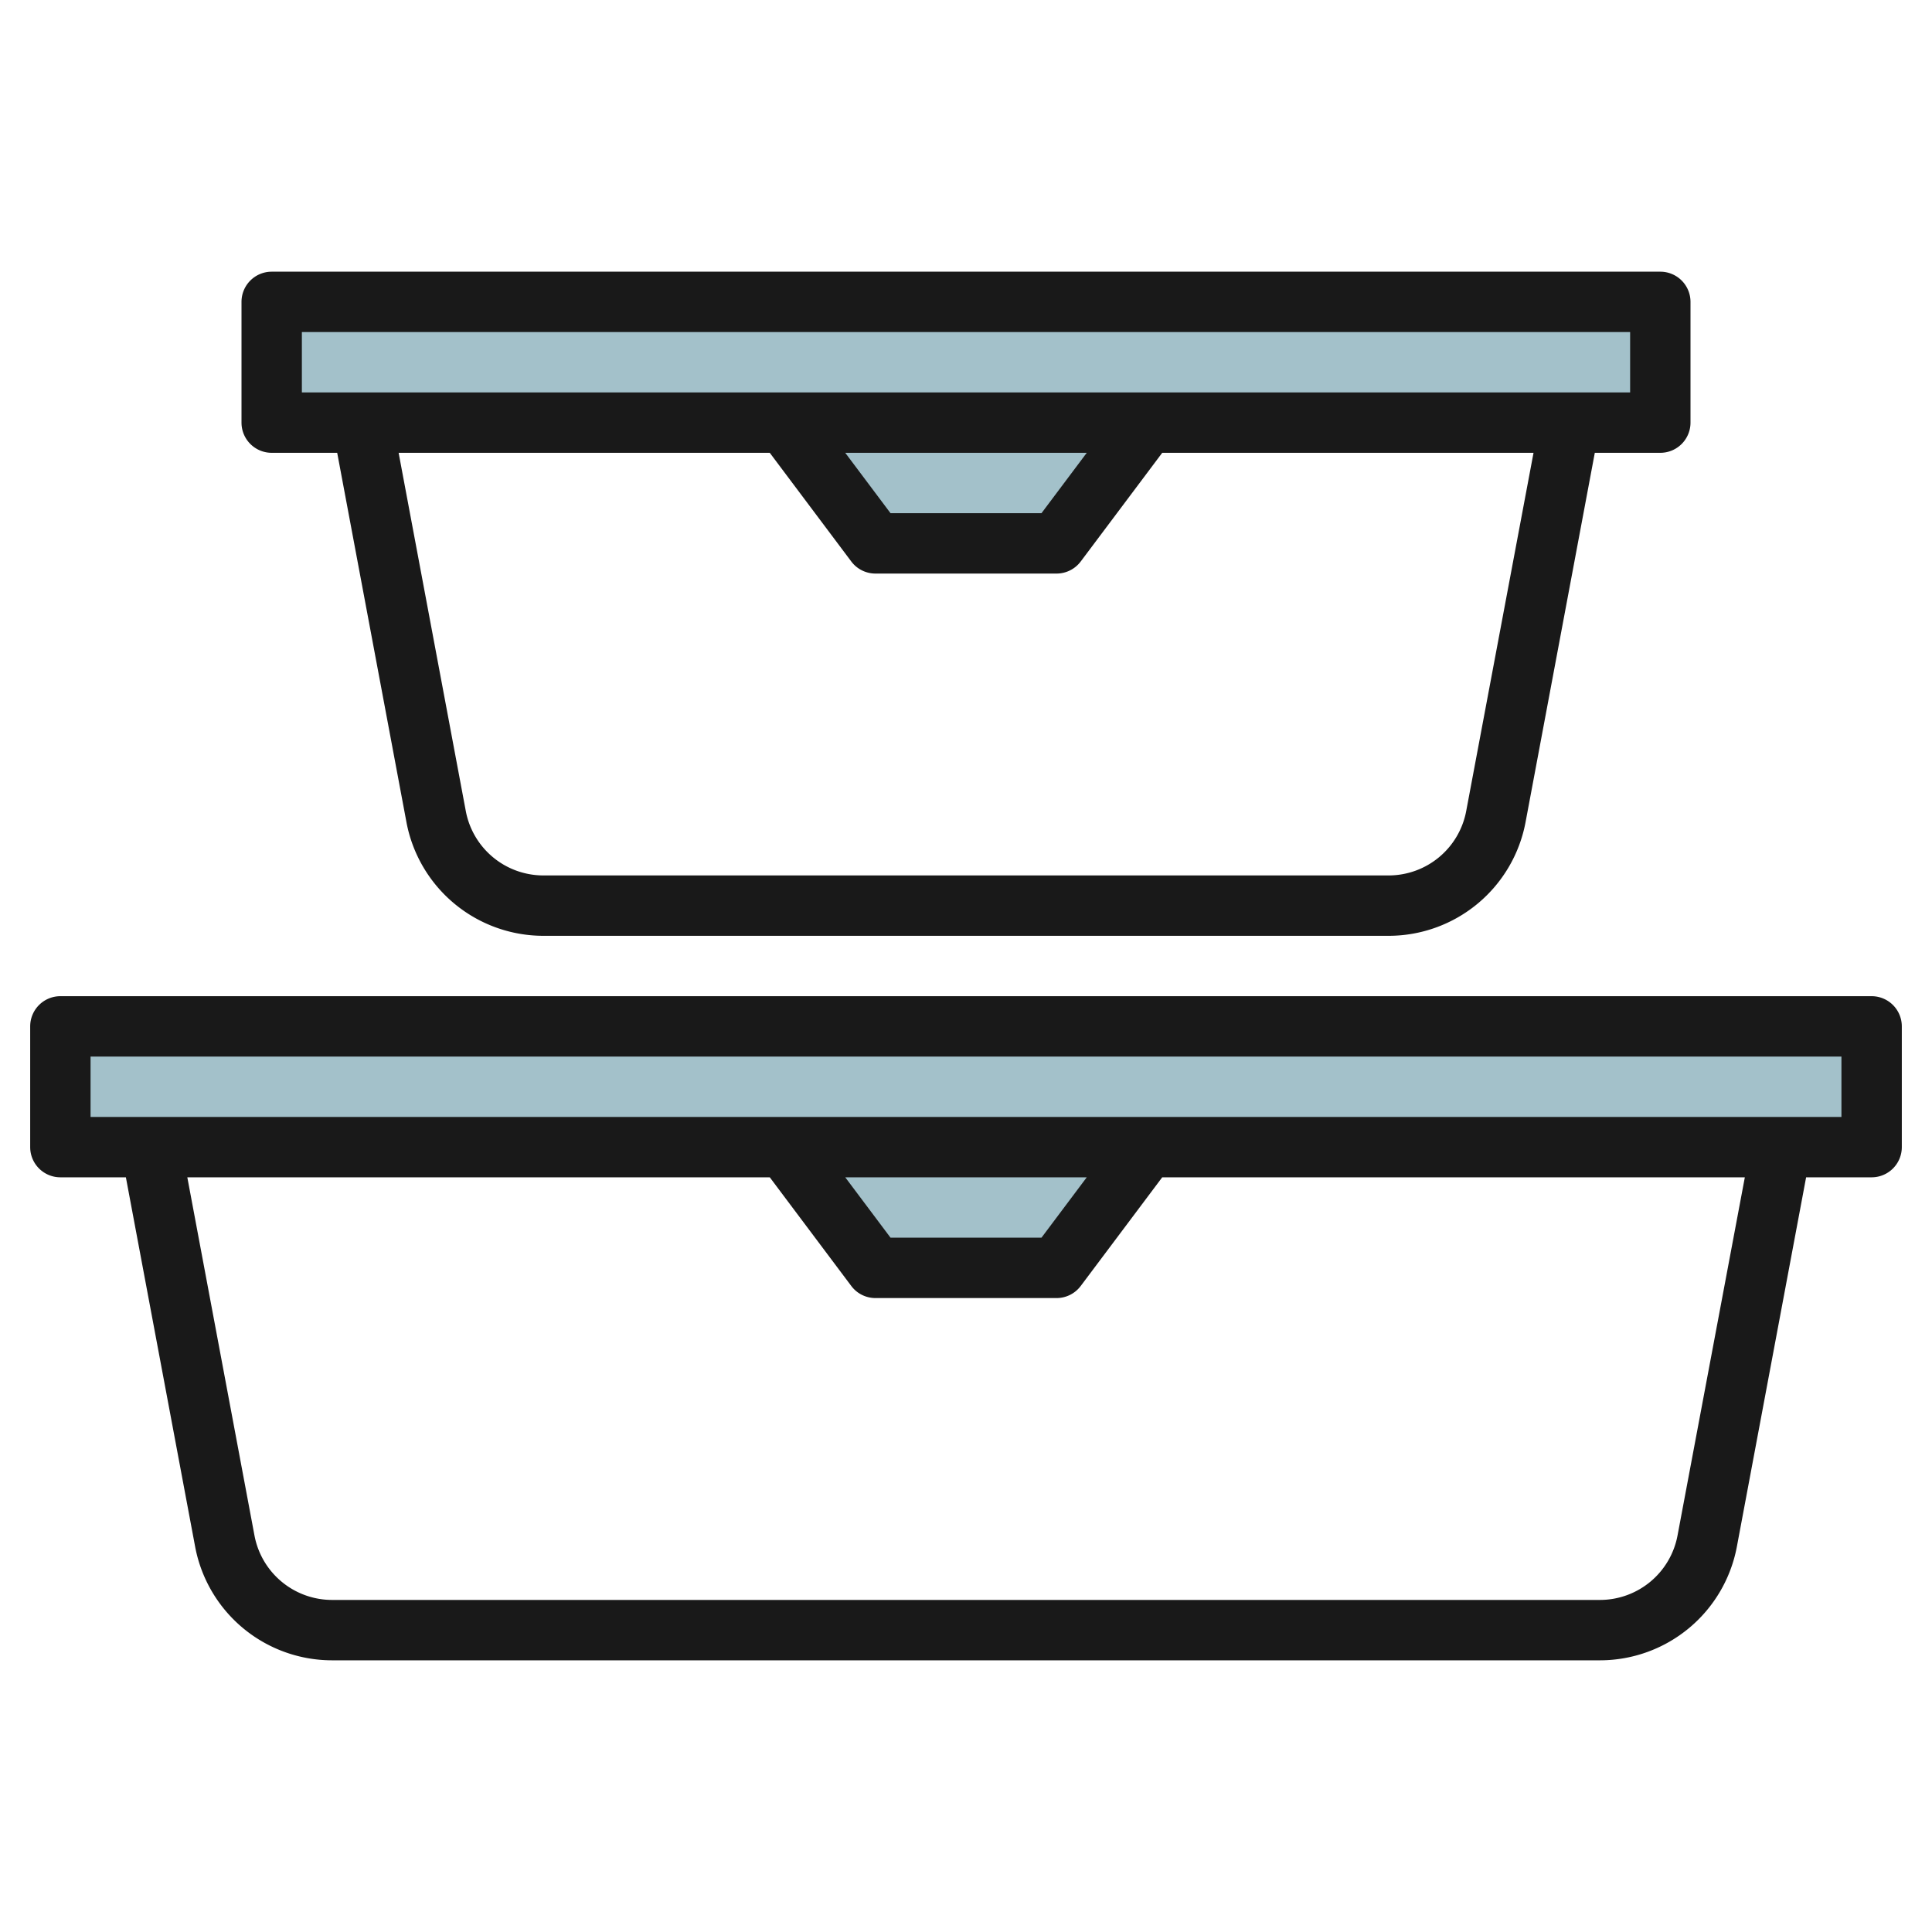
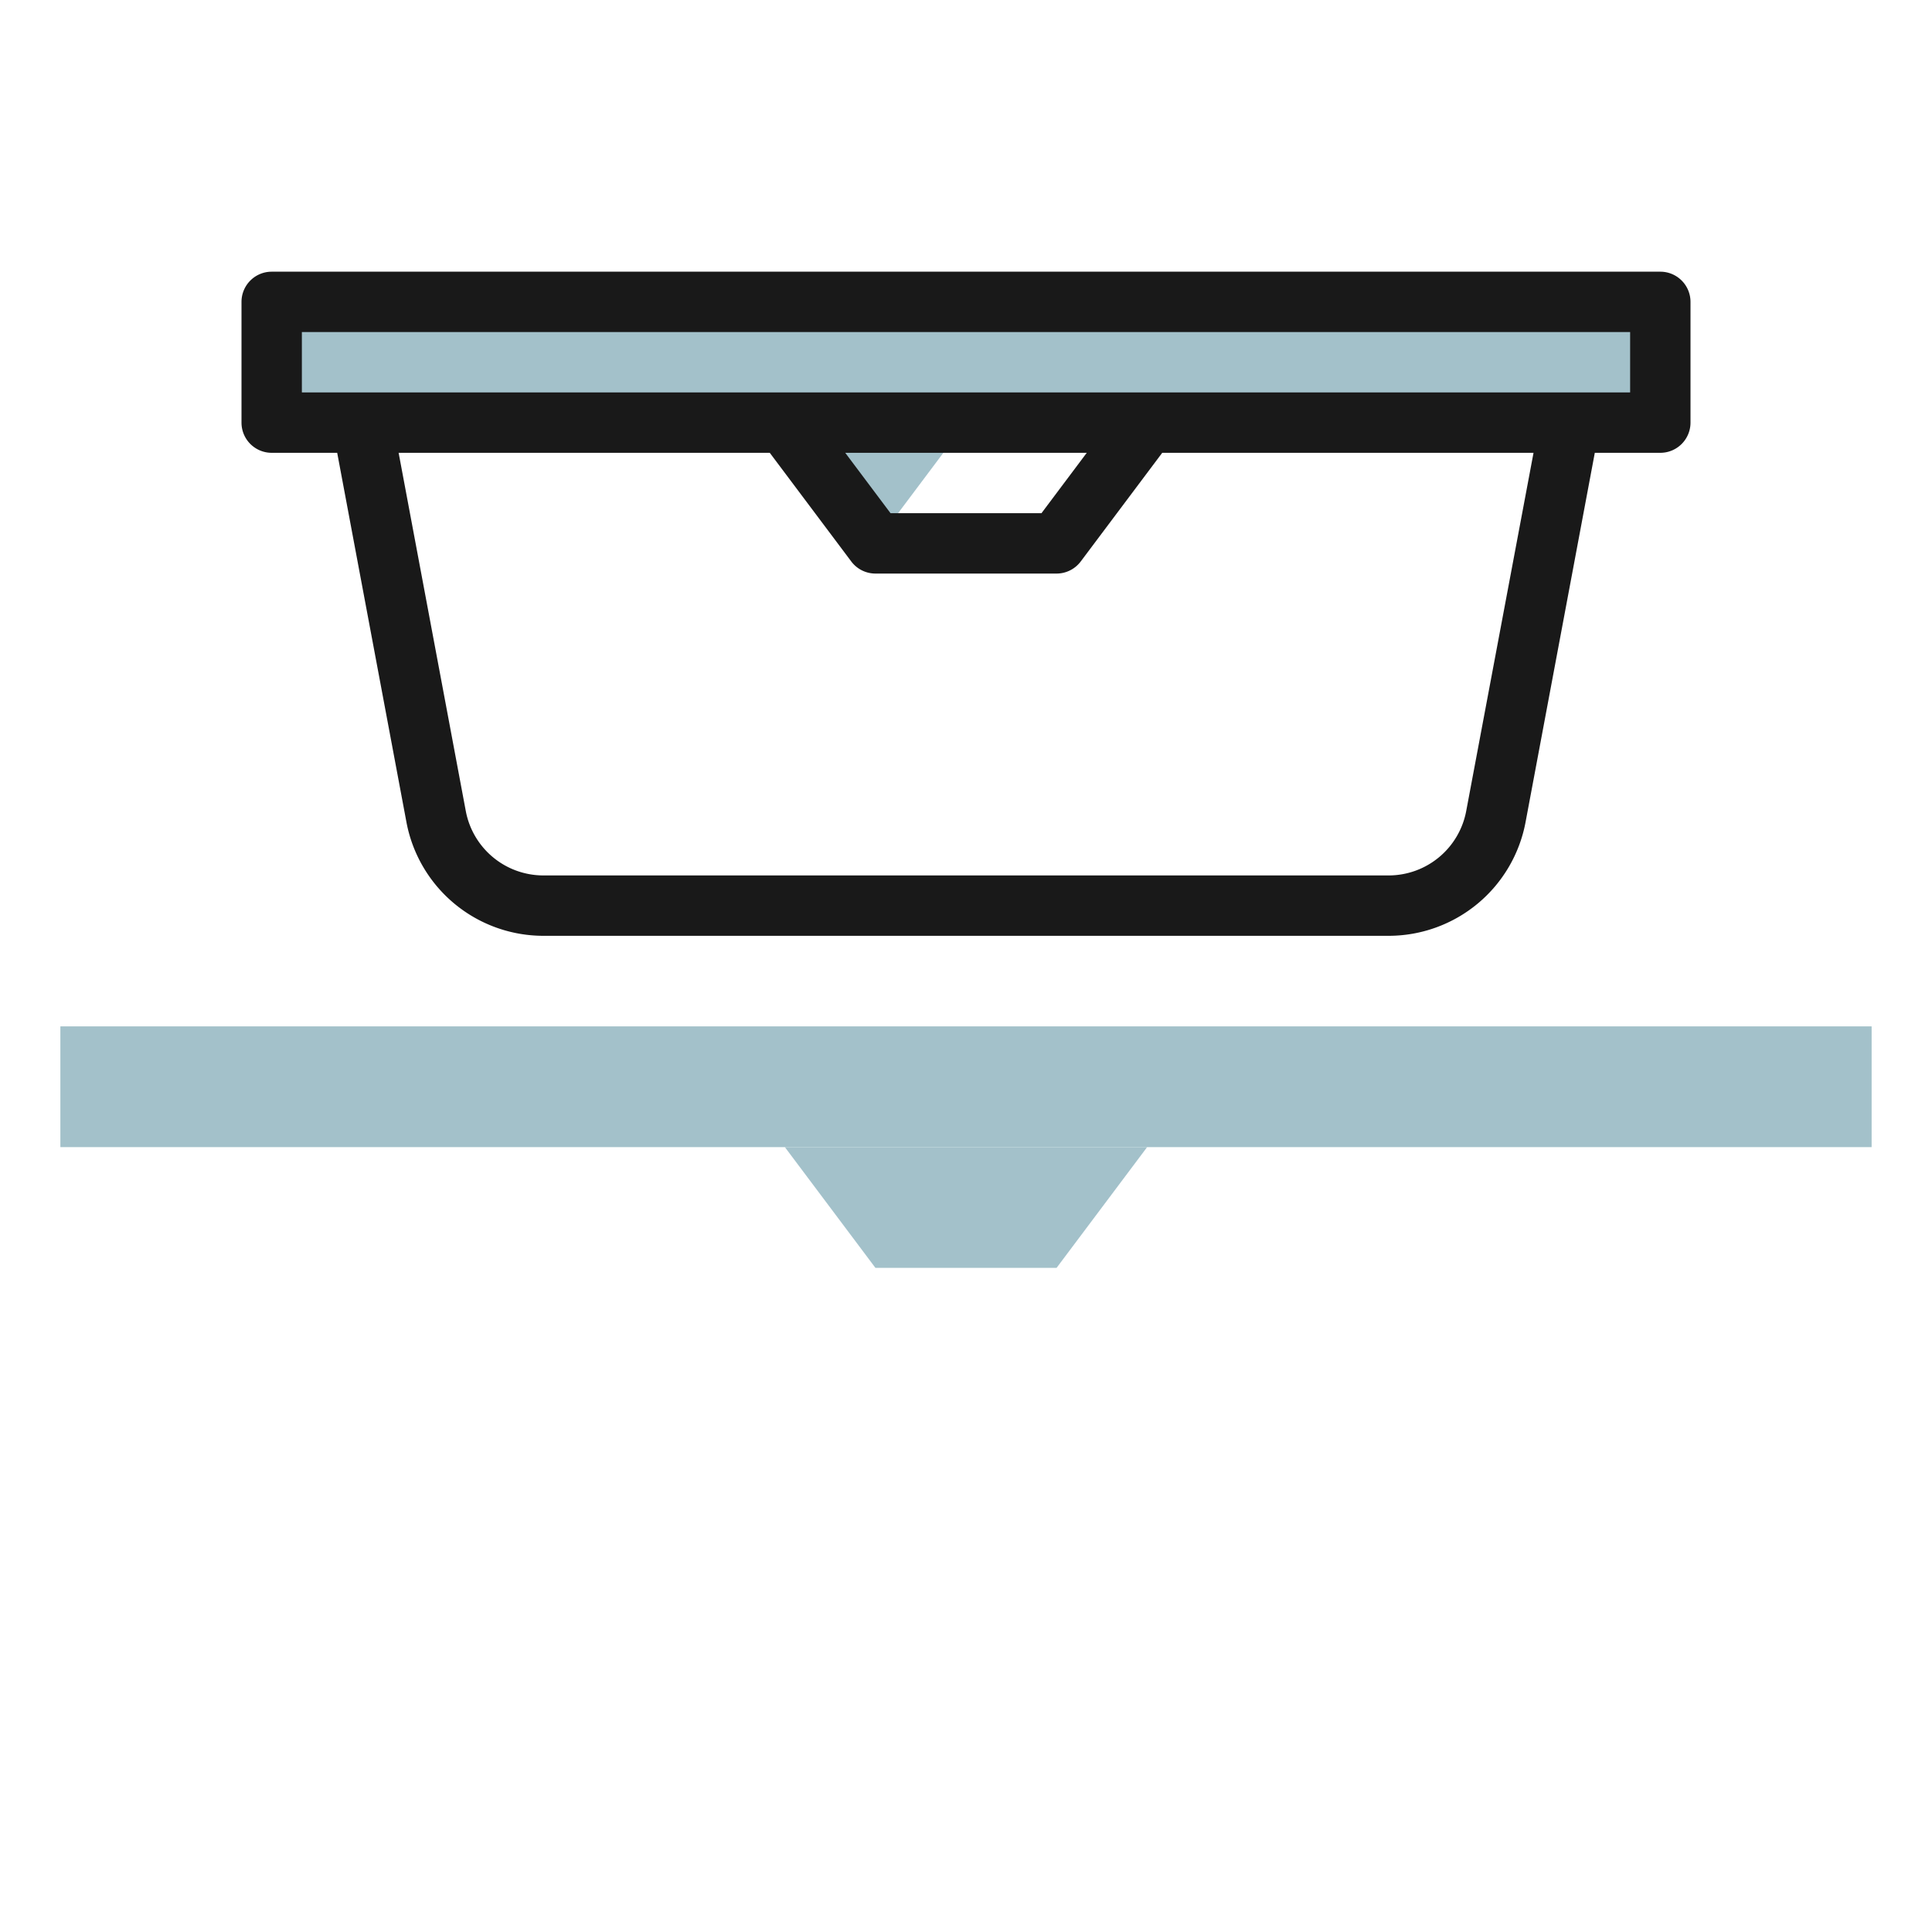
<svg xmlns="http://www.w3.org/2000/svg" height="512" viewBox="0 0 64 64" width="512">
  <g id="Layer_5" data-name="Layer 5">
    <g fill="#a3c1ca">
      <path d="m2 34h60v4h-60z" />
      <path d="m26 38 3 4h6l3-4" />
      <path d="m9 10h46v4h-46z" />
-       <path d="m26 14 3 4h6l3-4" />
+       <path d="m26 14 3 4l3-4" />
    </g>
-     <path d="m2 39h2.17l2.294 12.235a4.617 4.617 0 0 0 4.536 3.765h42a4.617 4.617 0 0 0 4.536-3.765l2.294-12.235h2.17a1 1 0 0 0 1-1v-4a1 1 0 0 0 -1-1h-60a1 1 0 0 0 -1 1v4a1 1 0 0 0 1 1zm53.57 11.867a2.617 2.617 0 0 1 -2.57 2.133h-42a2.617 2.617 0 0 1 -2.57-2.133l-2.225-11.867h19.295l2.7 3.6a1 1 0 0 0 .8.4h6a1 1 0 0 0 .8-.4l2.7-3.6h19.3zm-27.57-11.867h8l-1.5 2h-5zm-25-4h58v2h-58z" fill="#191919" />
    <path d="m9 15h2.17l2.294 12.235a4.617 4.617 0 0 0 4.536 3.765h28a4.617 4.617 0 0 0 4.536-3.765l2.294-12.235h2.17a1 1 0 0 0 1-1v-4a1 1 0 0 0 -1-1h-46a1 1 0 0 0 -1 1v4a1 1 0 0 0 1 1zm39.57 11.867a2.617 2.617 0 0 1 -2.57 2.133h-28a2.617 2.617 0 0 1 -2.57-2.133l-2.225-11.867h12.295l2.7 3.6a1 1 0 0 0 .8.4h6a1 1 0 0 0 .8-.4l2.7-3.6h12.3zm-20.57-11.867h8l-1.5 2h-5zm-18-4h44v2h-44z" fill="#191919" />
  </g>
</svg>